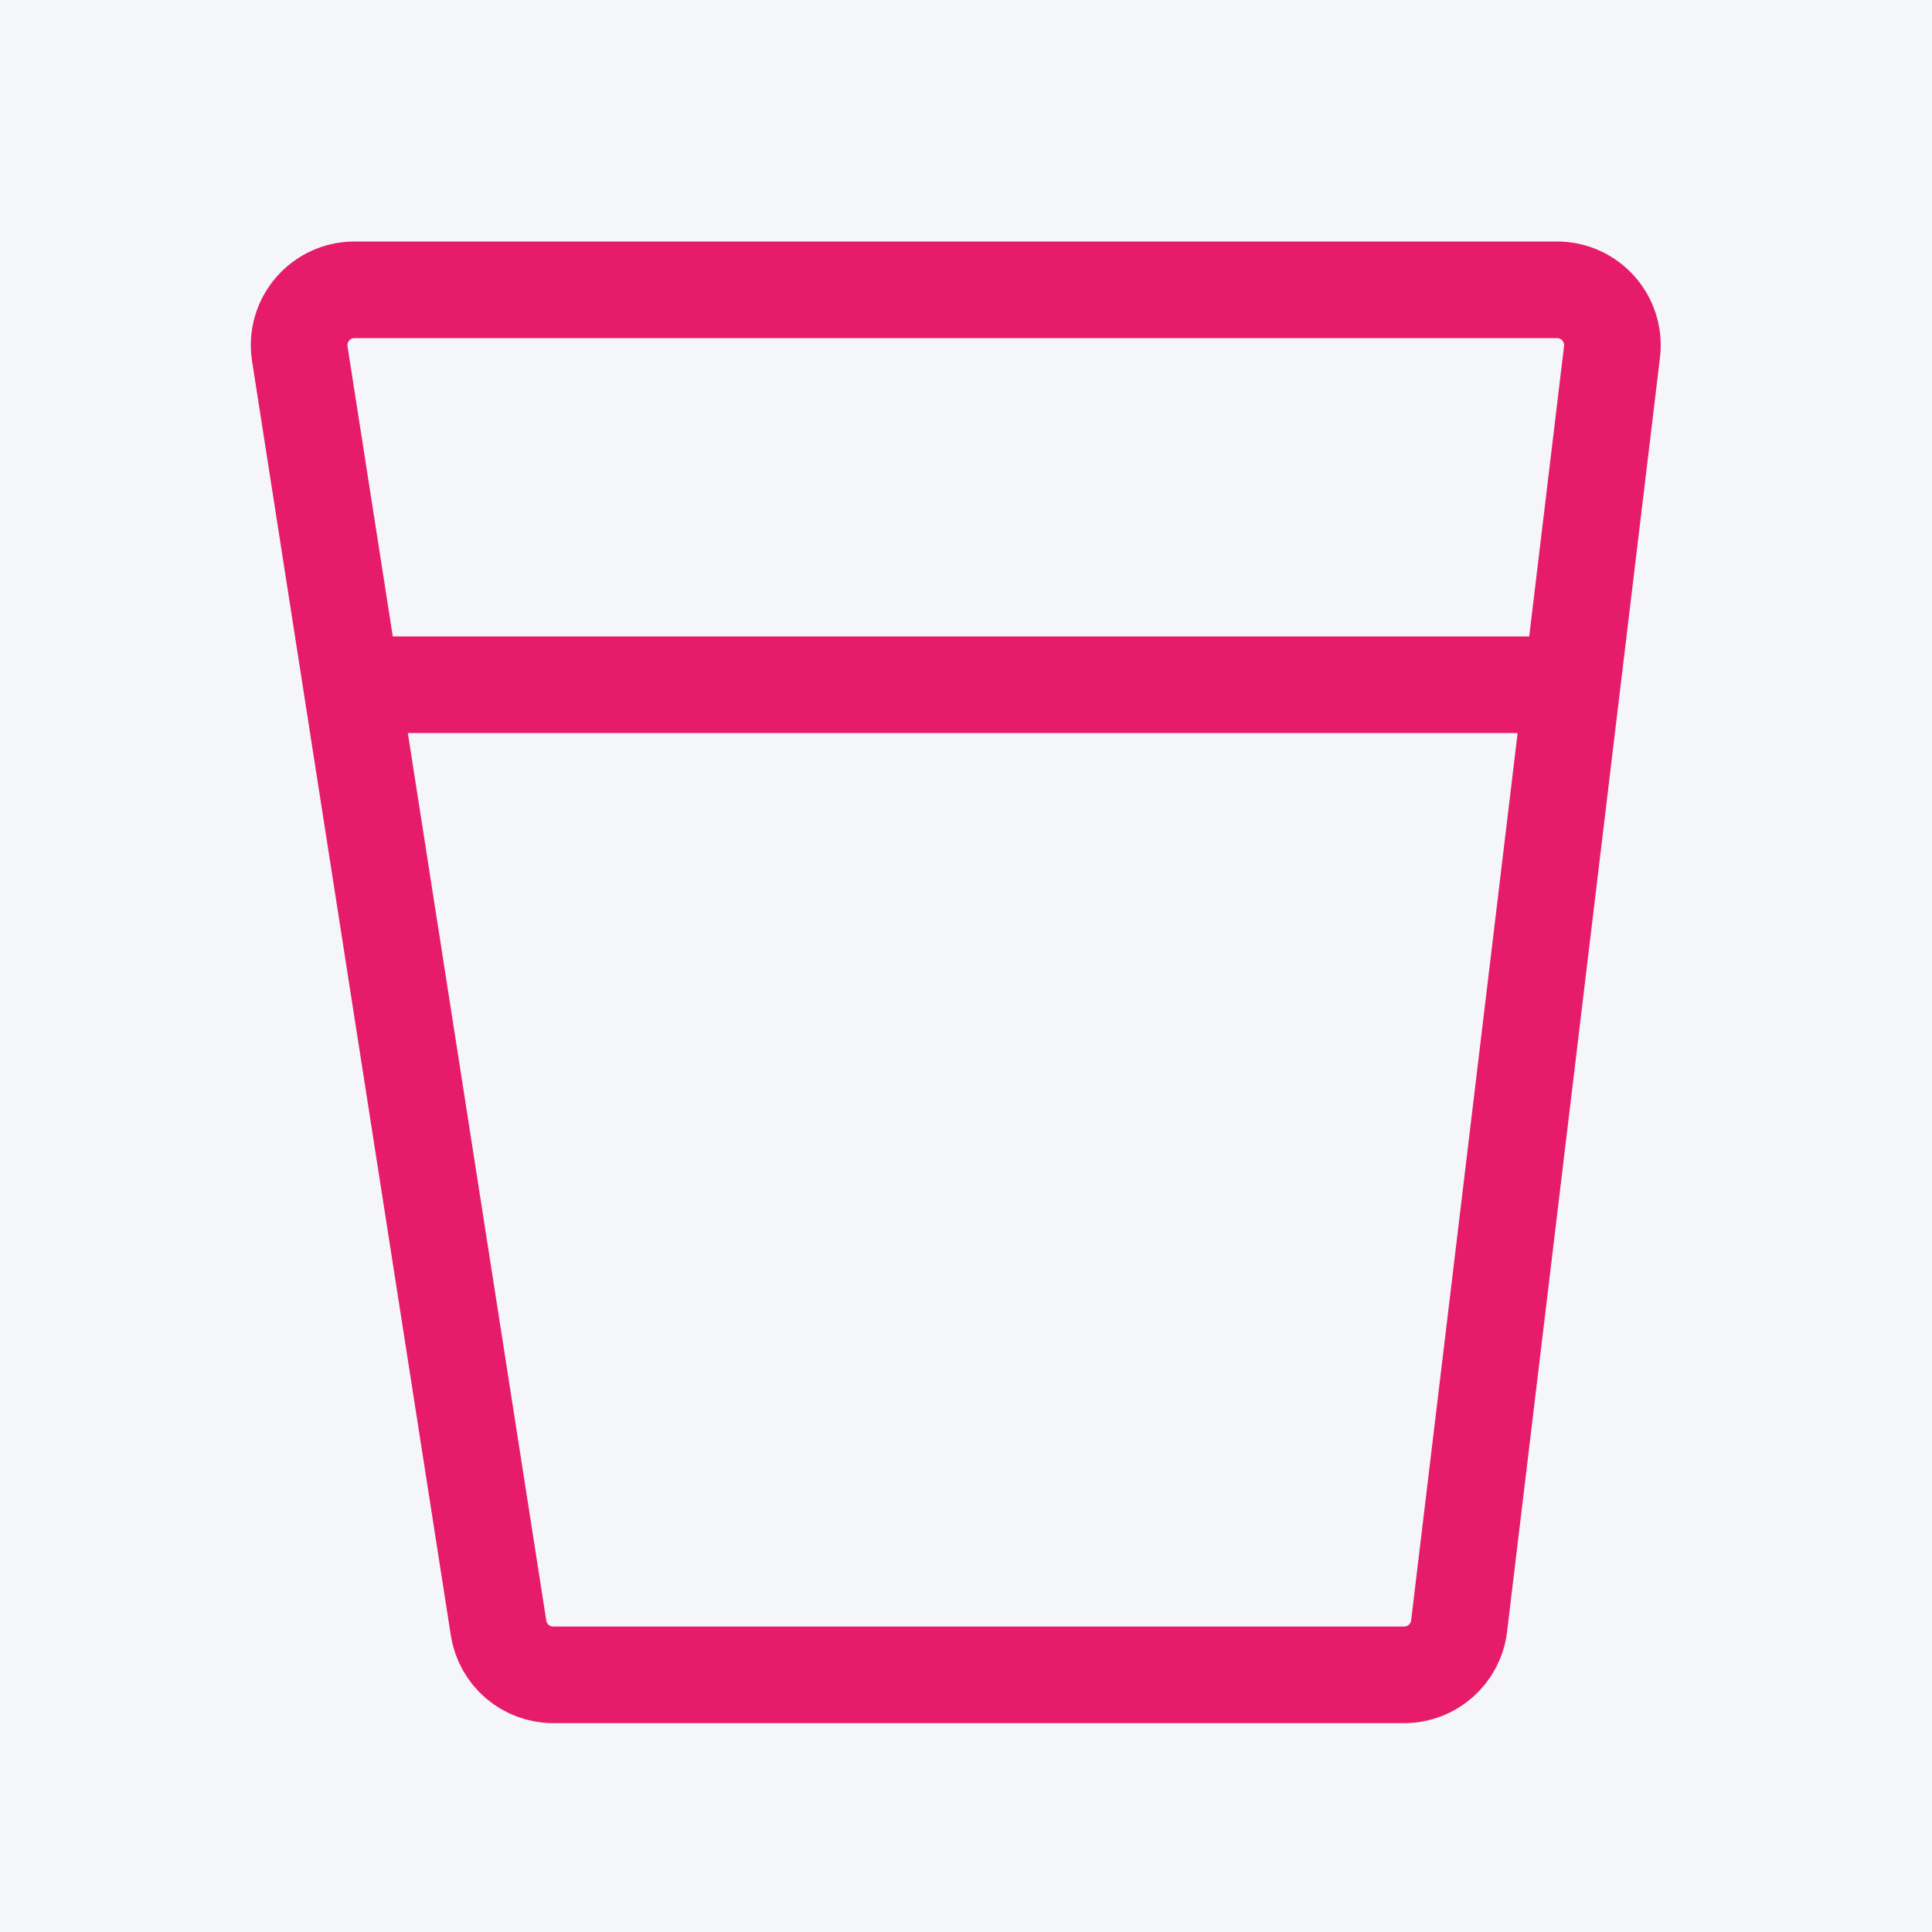
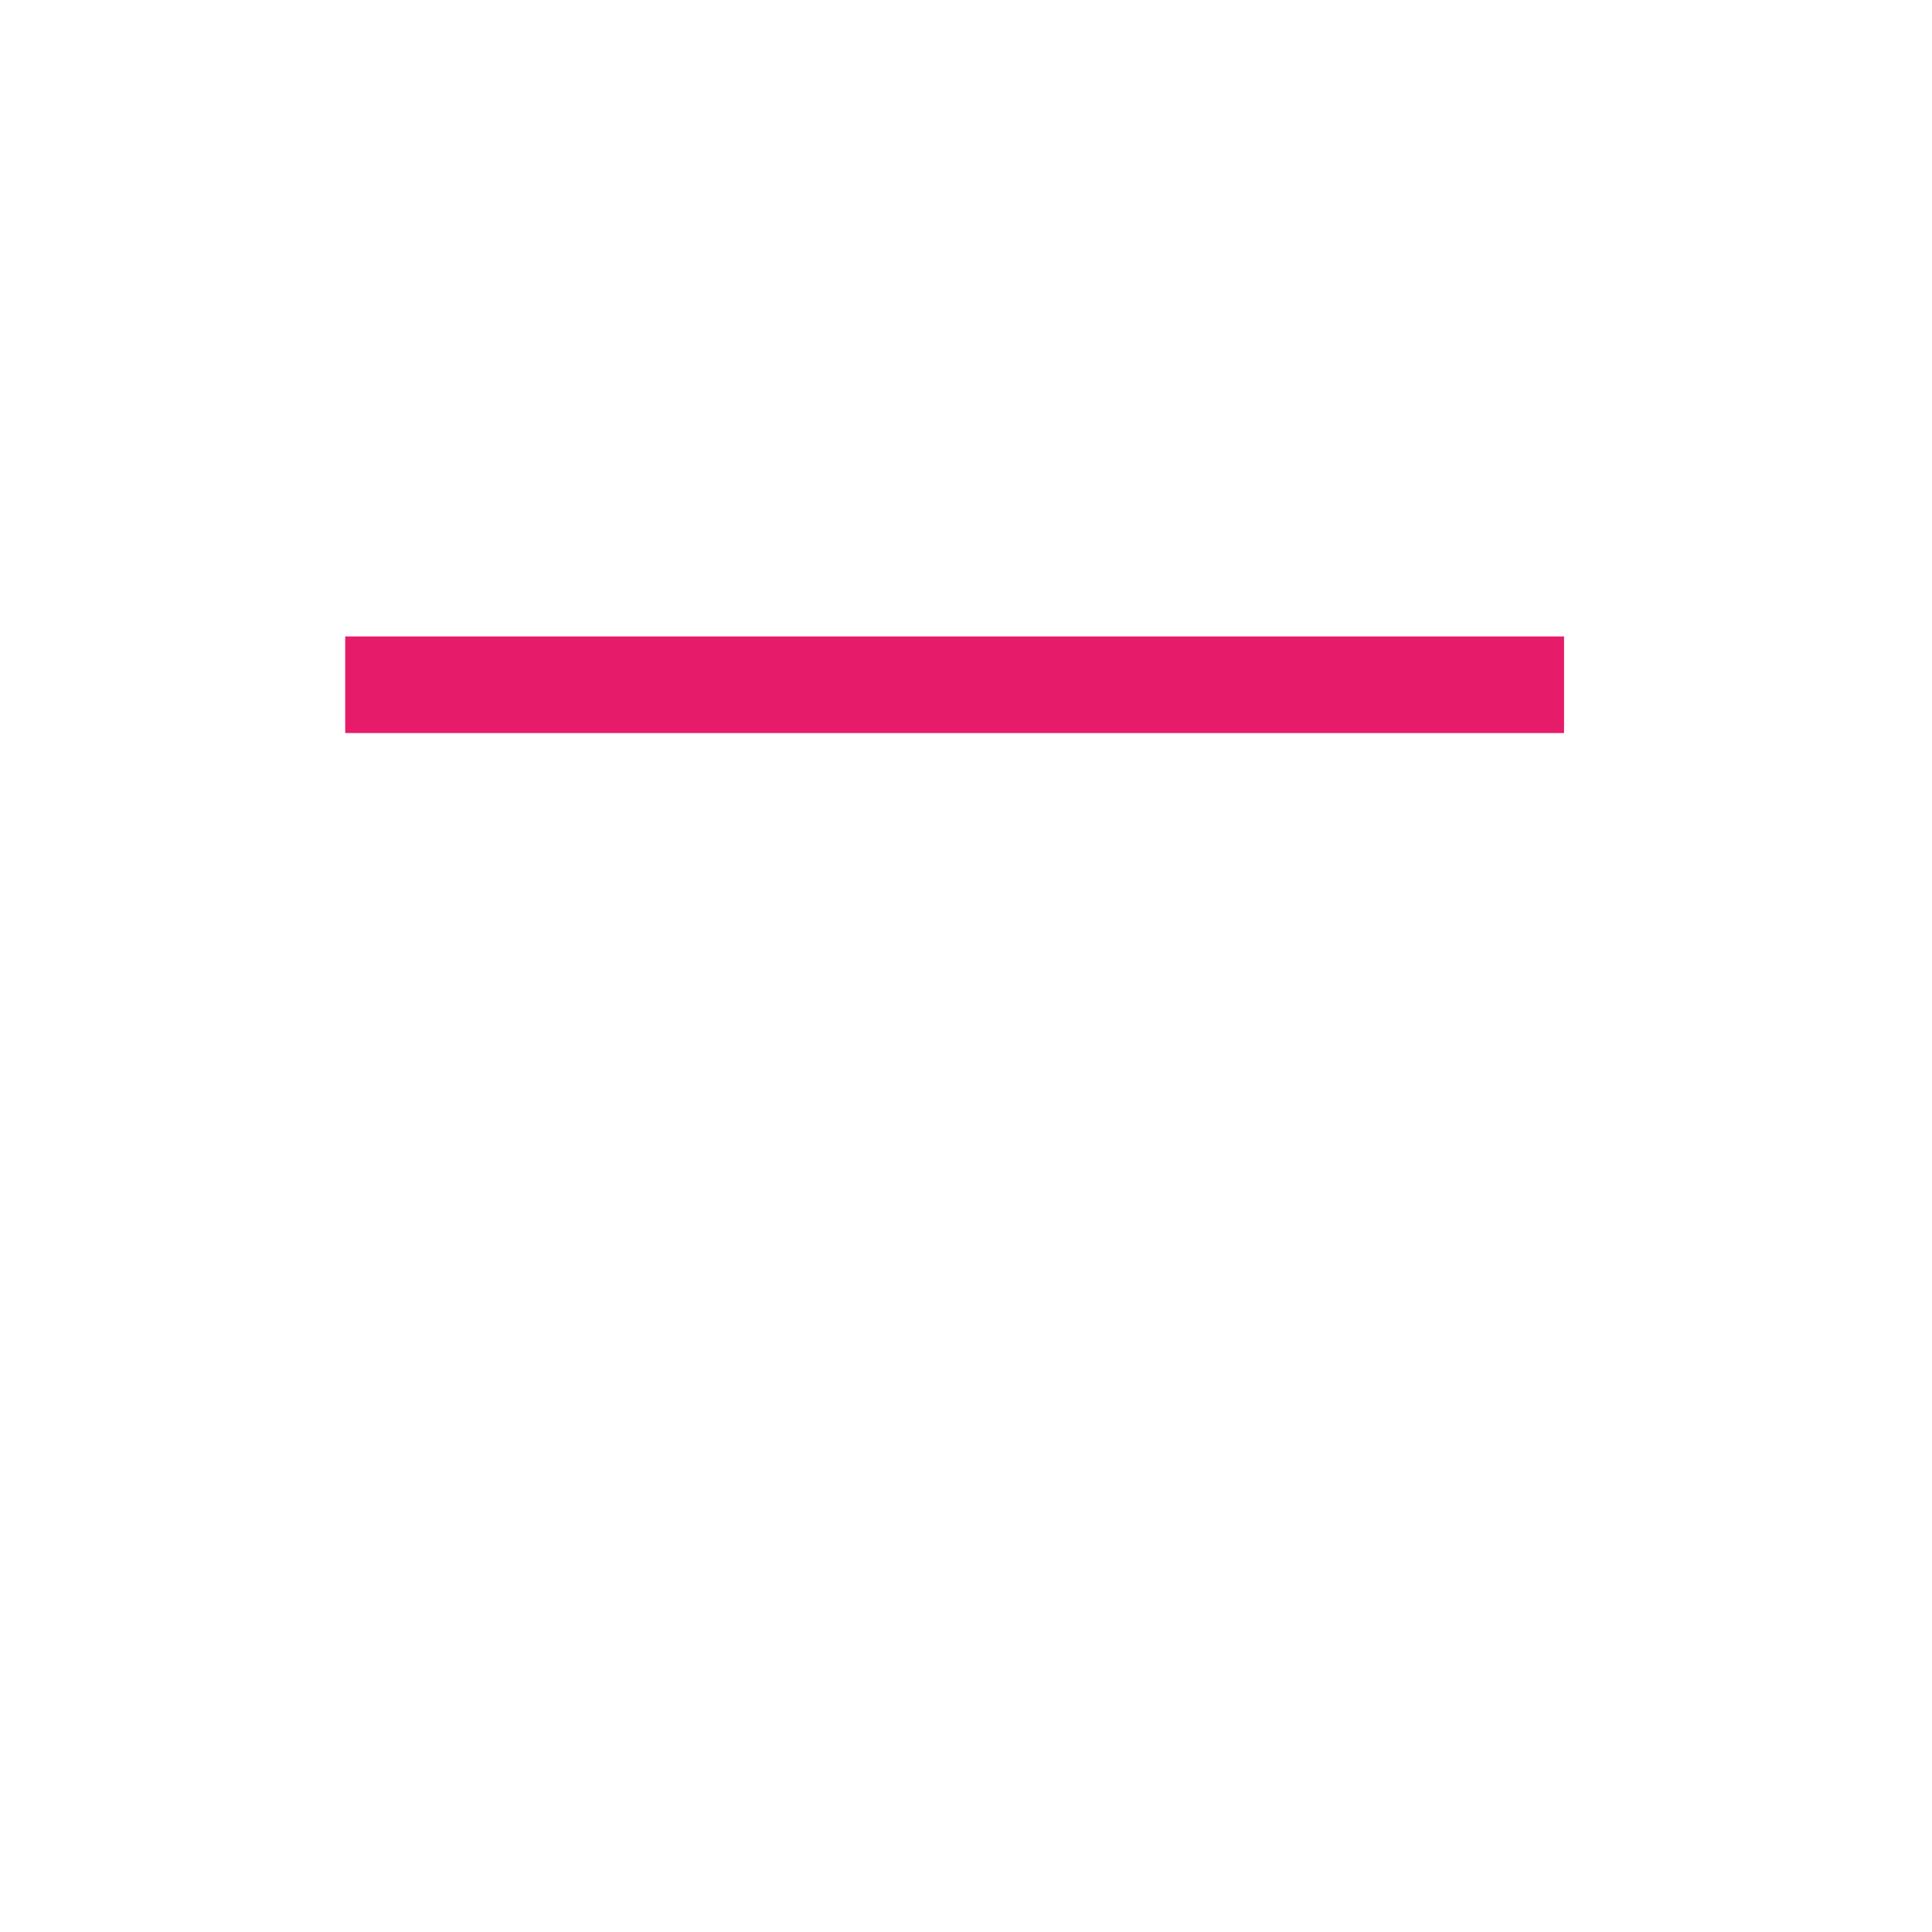
<svg xmlns="http://www.w3.org/2000/svg" width="40" height="40" viewBox="0 0 40 40" fill="none">
-   <rect width="40" height="40" fill="#F5F6F9" />
-   <path d="M10.322 33.706L6.207 7.324C6.098 6.628 6.636 6 7.34 6H32.236C32.924 6 33.457 6.601 33.375 7.284L30.209 33.666C30.14 34.243 29.651 34.676 29.071 34.676H11.456C10.89 34.676 10.409 34.265 10.322 33.706Z" stroke="#E61C6A" stroke-width="2" />
  <line x1="7.147" y1="14.177" x2="32.382" y2="14.177" stroke="#E61C6A" stroke-width="2" />
</svg>